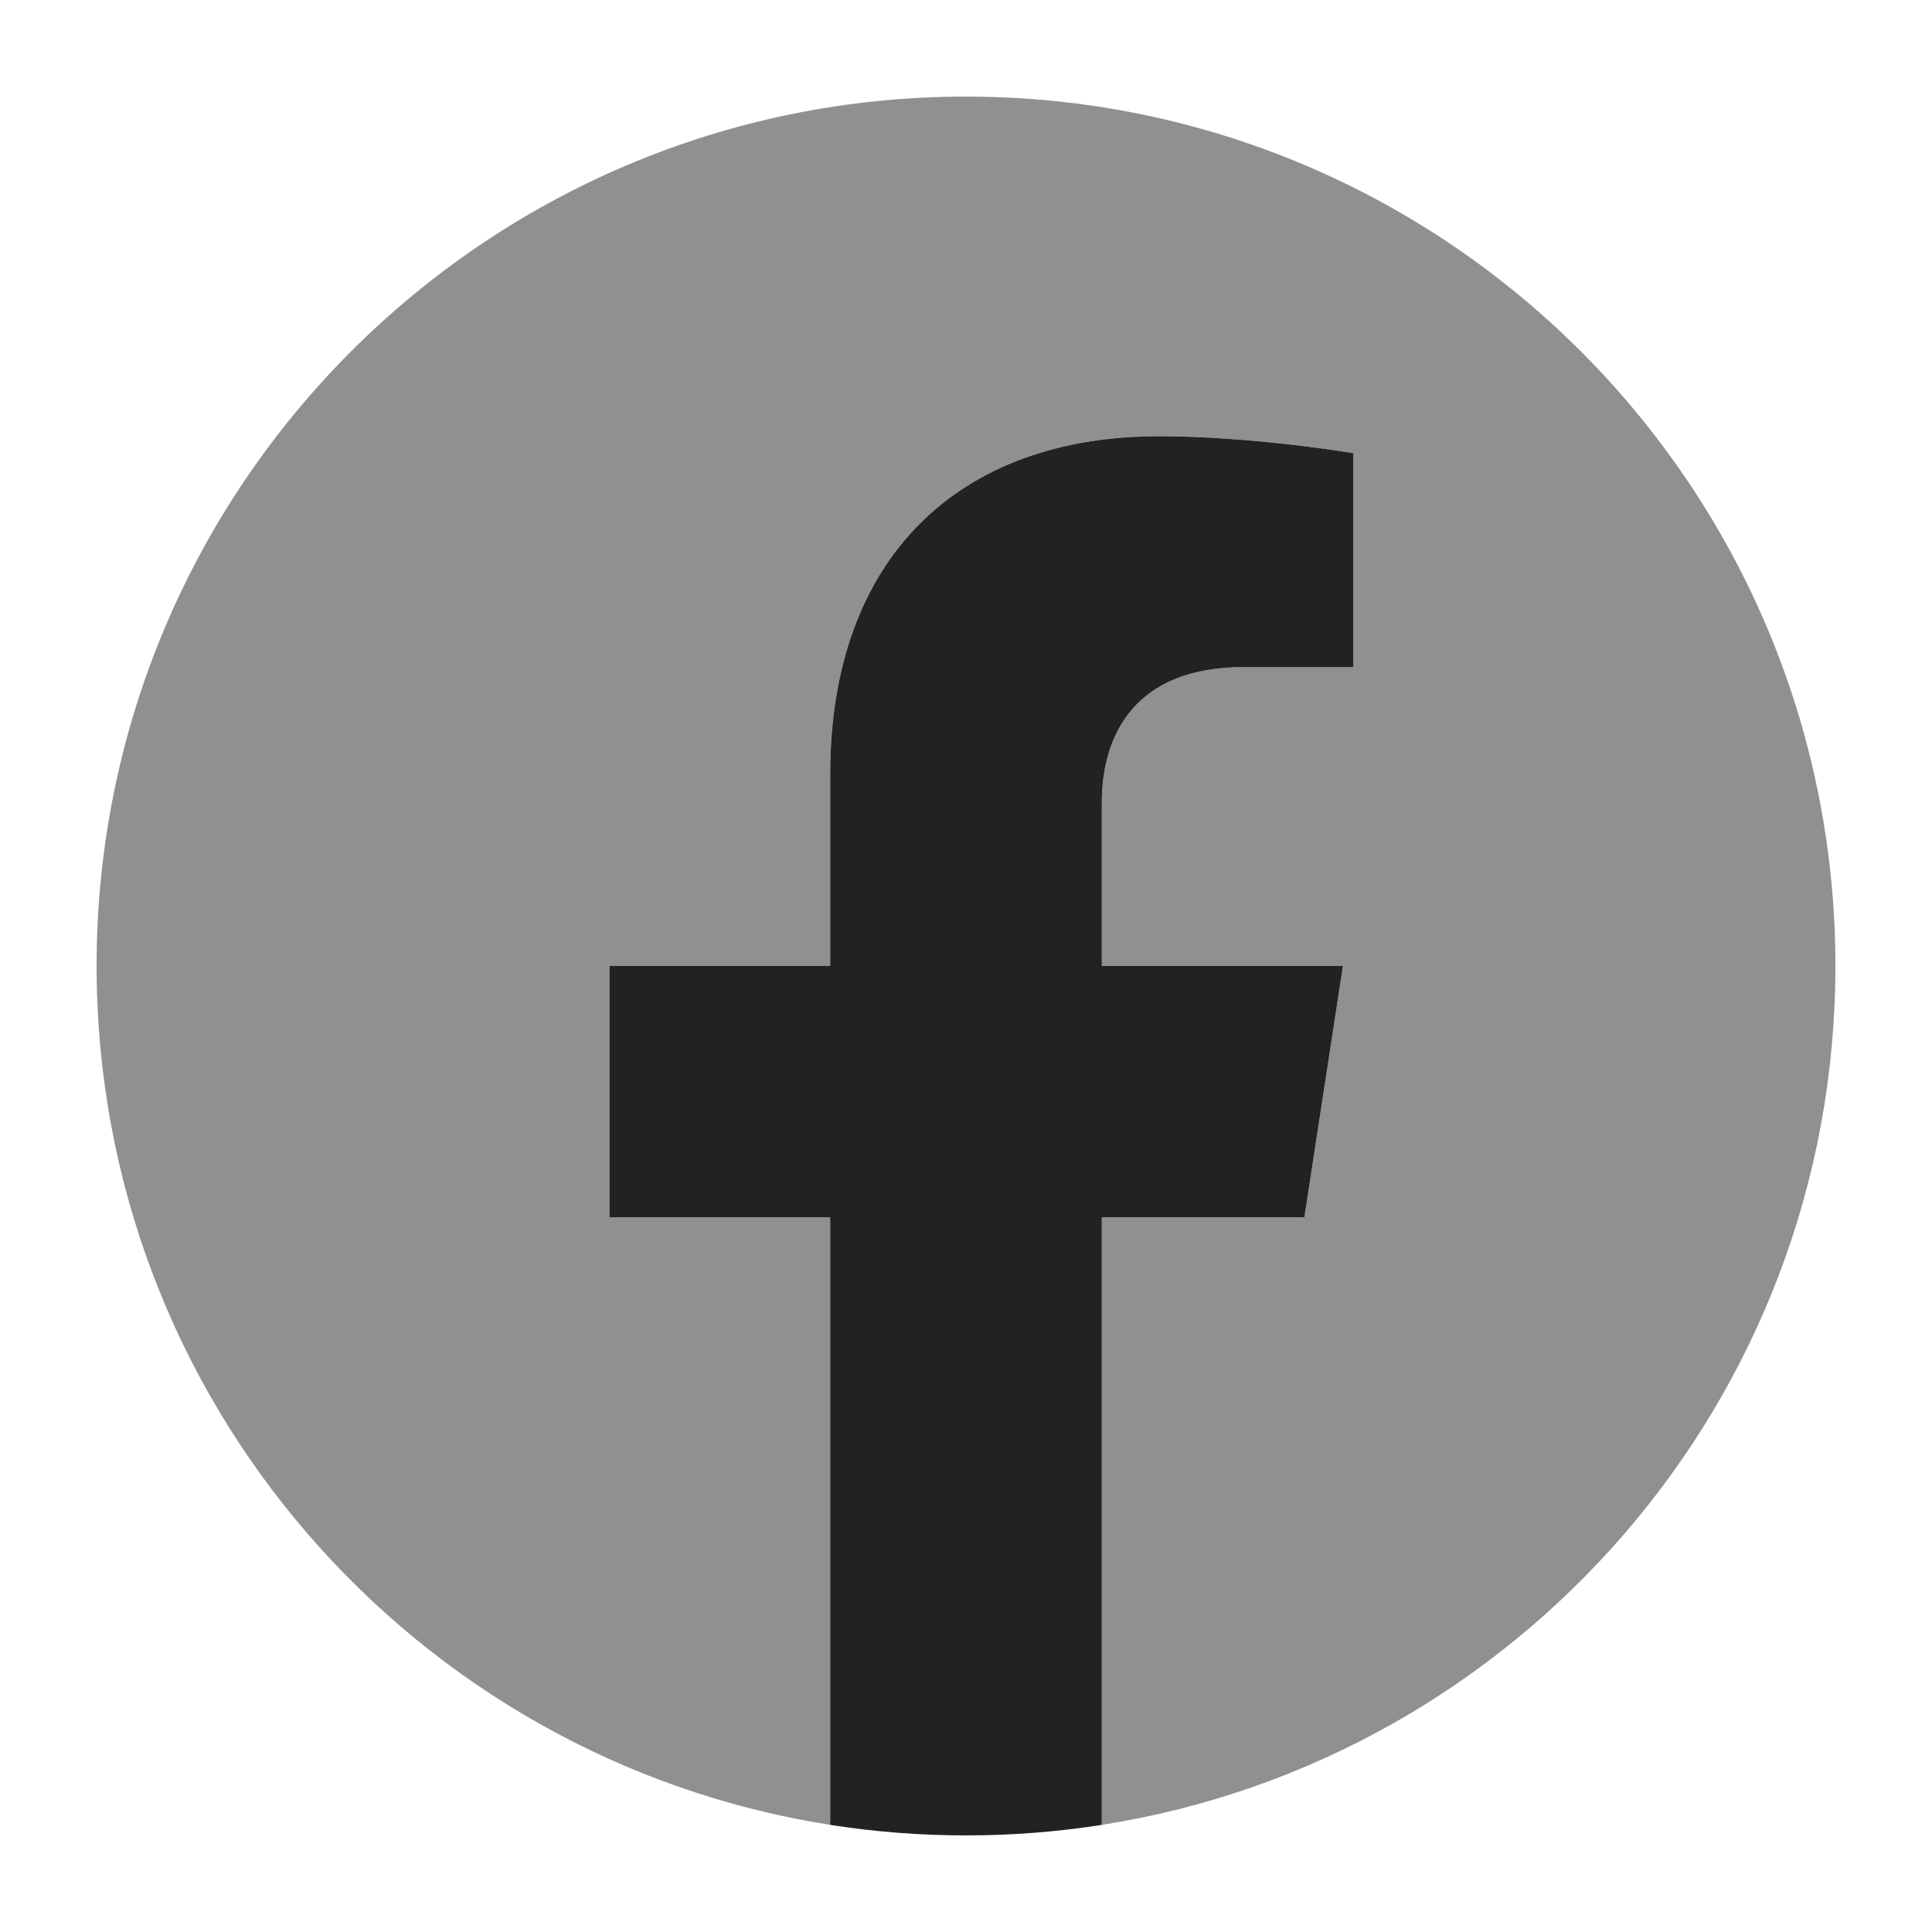
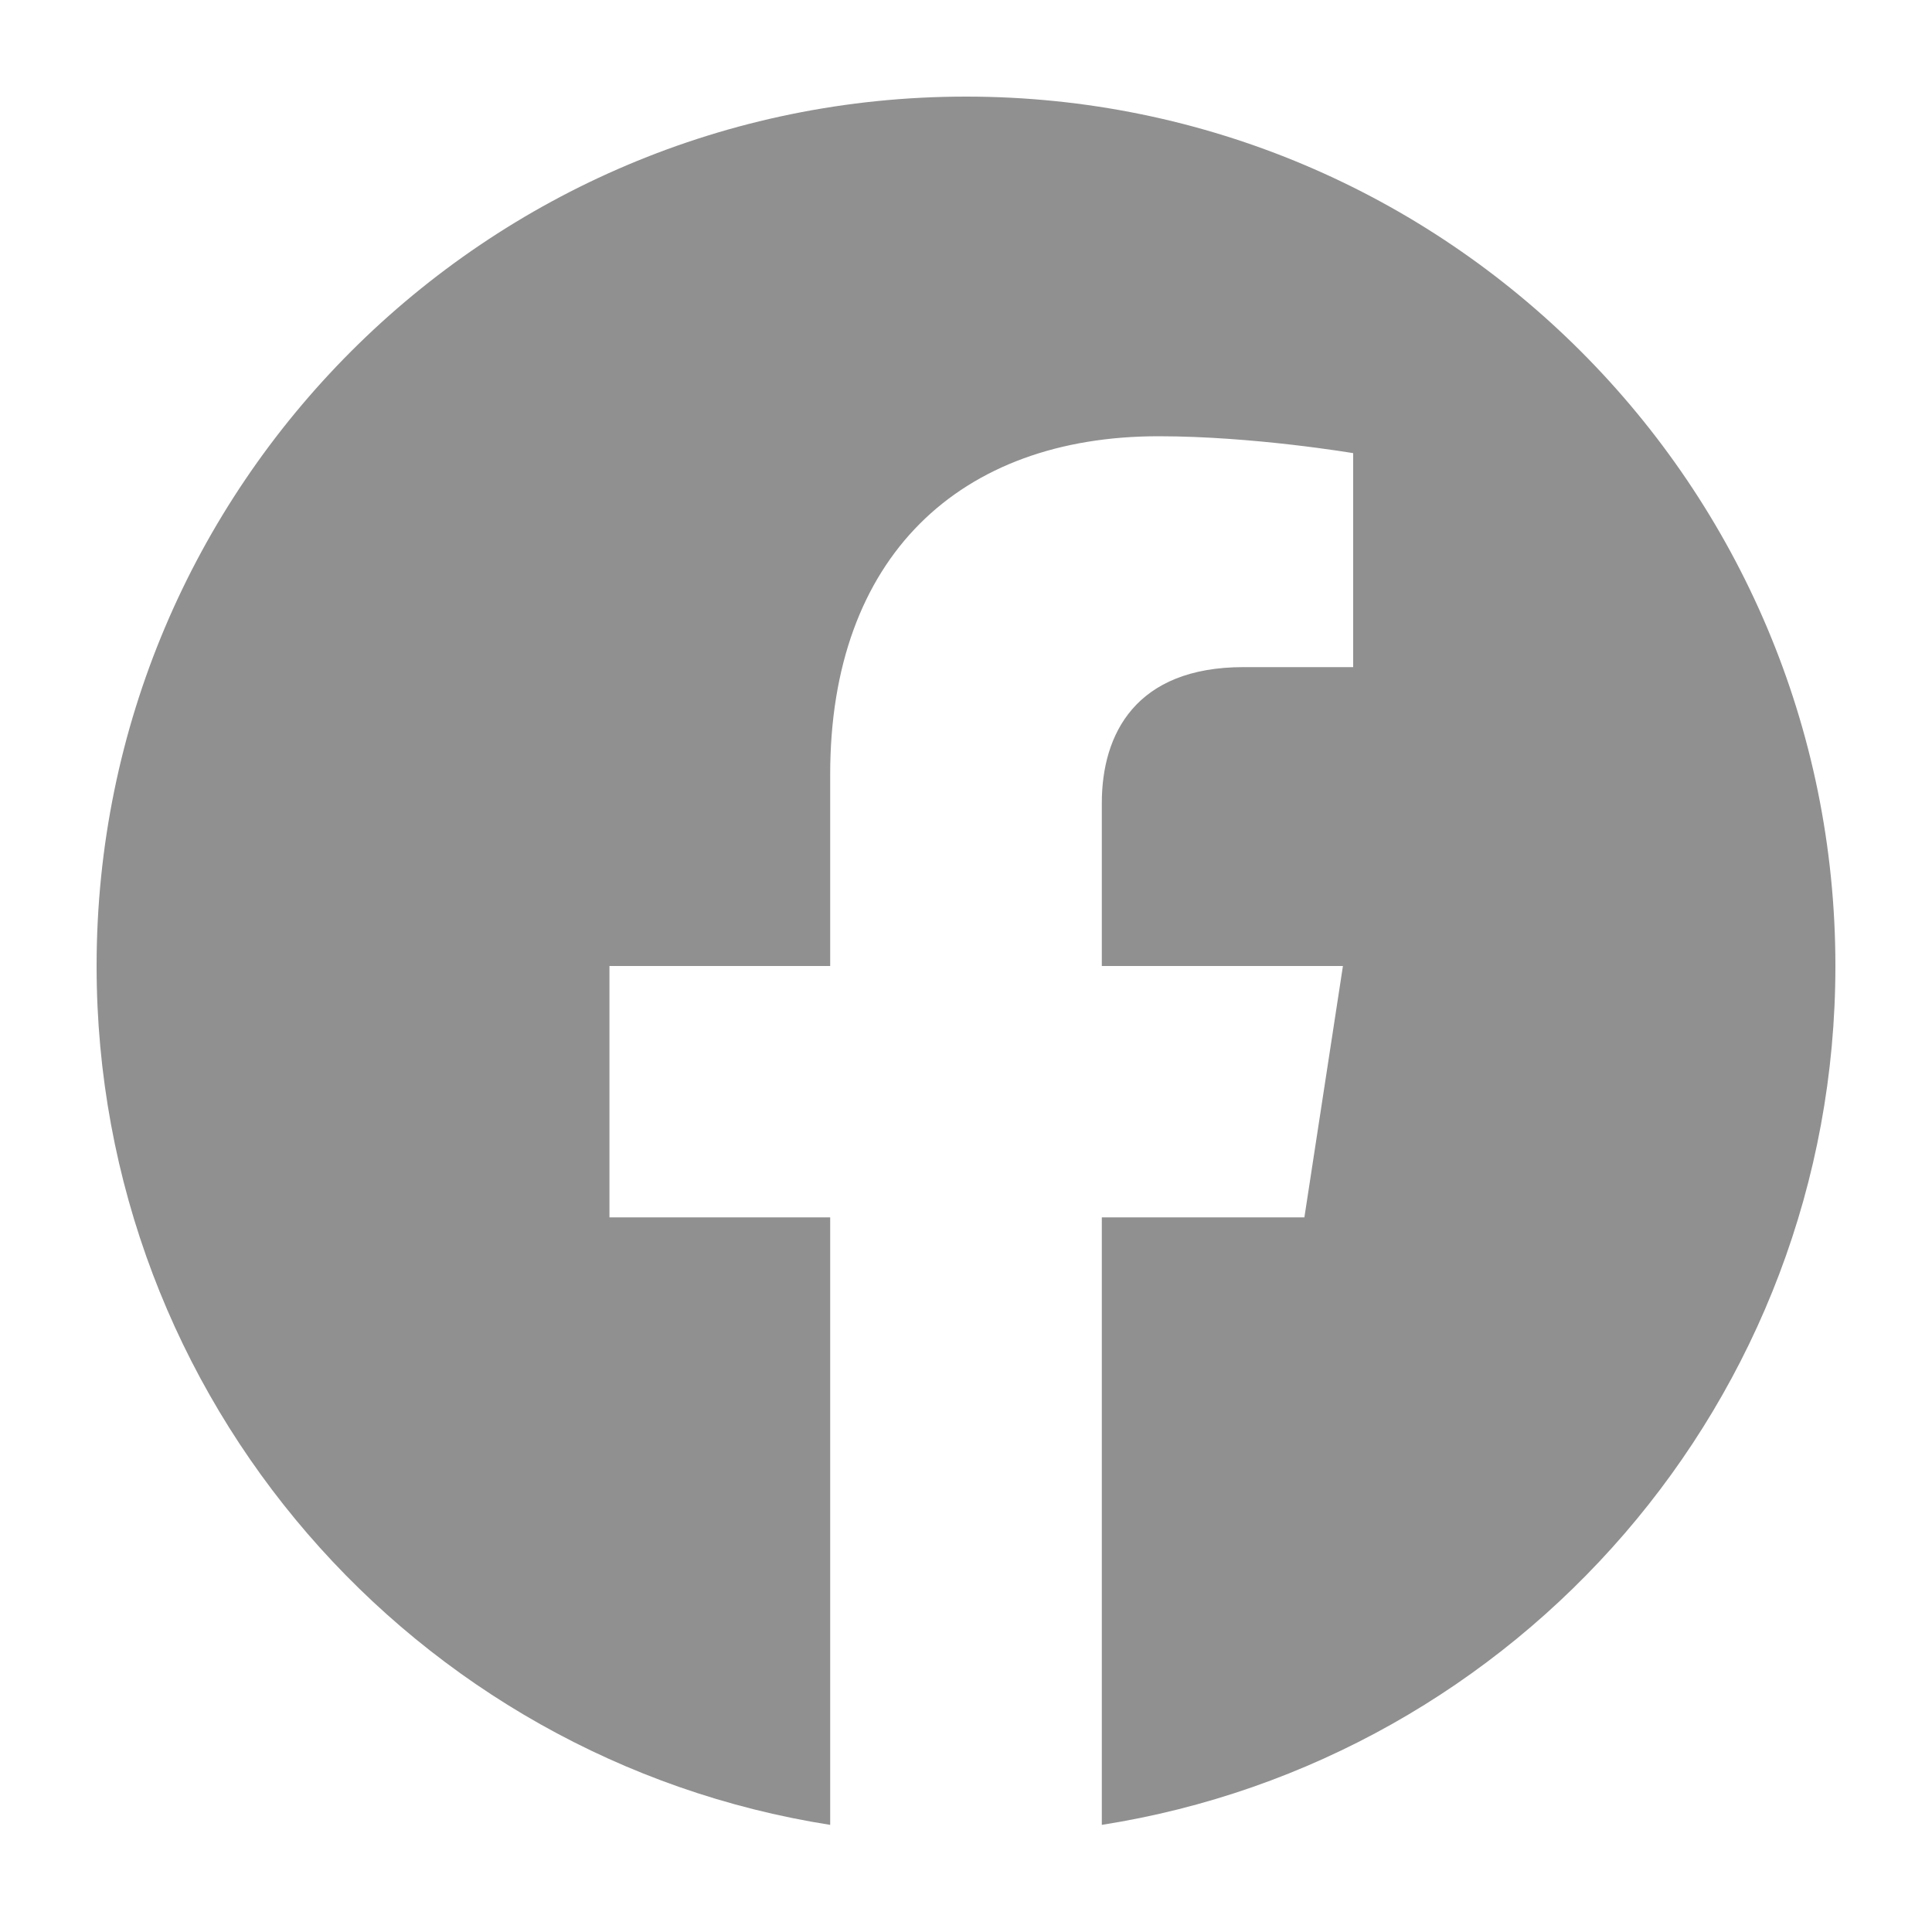
<svg xmlns="http://www.w3.org/2000/svg" width="20" height="20" viewBox="0 0 20 20" fill="none">
  <path d="M19 10C19 5.029 14.97 1 10 1C5.029 1 1 5.029 1 10C1 14.492 4.291 18.215 8.594 18.891V12.602H6.309V10H8.594V8.017C8.594 5.762 9.937 4.516 11.993 4.516C12.978 4.516 14.008 4.691 14.008 4.691V6.906H12.873C11.755 6.906 11.406 7.6 11.406 8.312V10H13.902L13.503 12.602H11.406V18.891C15.709 18.215 19 14.492 19 10Z" fill="#909091" />
-   <path d="M13.503 12.602L13.902 10H11.406V8.312C11.406 7.6 11.755 6.906 12.873 6.906H14.008V4.691C14.008 4.691 12.978 4.516 11.993 4.516C9.937 4.516 8.594 5.762 8.594 8.017V10H6.309V12.602H8.594V18.891C9.059 18.964 9.529 19 10 19C10.471 19 10.941 18.964 11.406 18.891V12.602H13.503Z" fill="#222222" />
</svg>